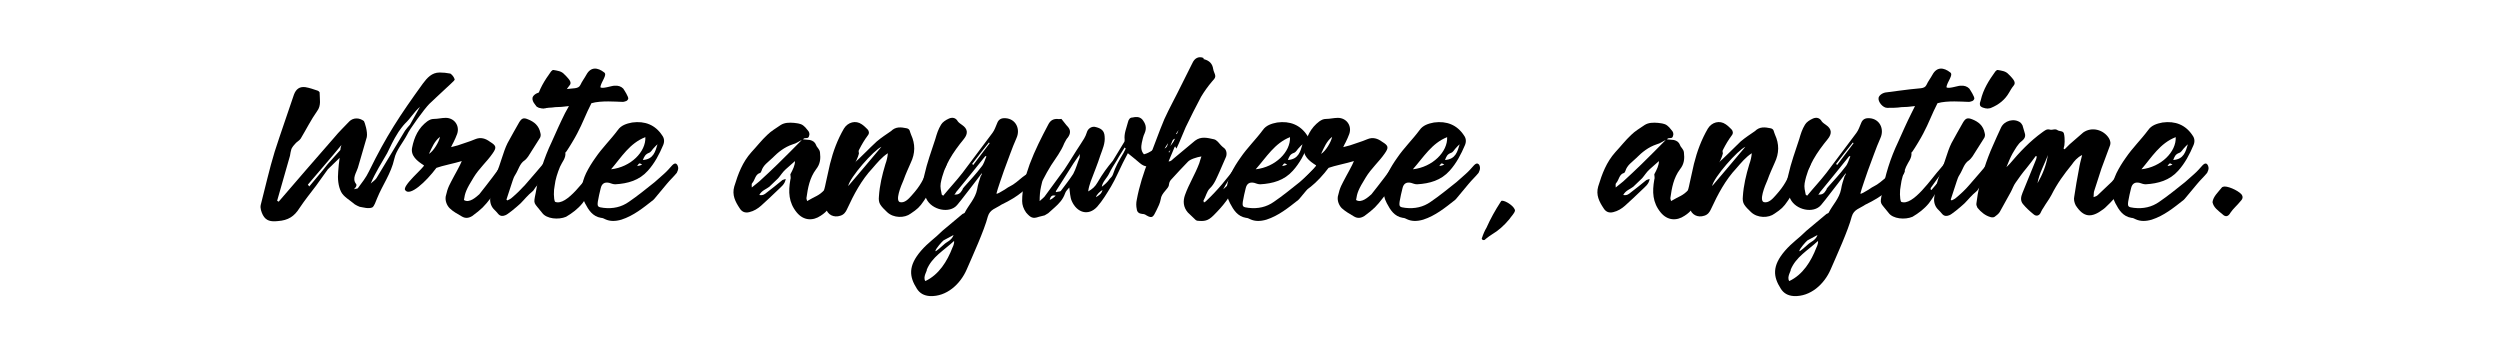
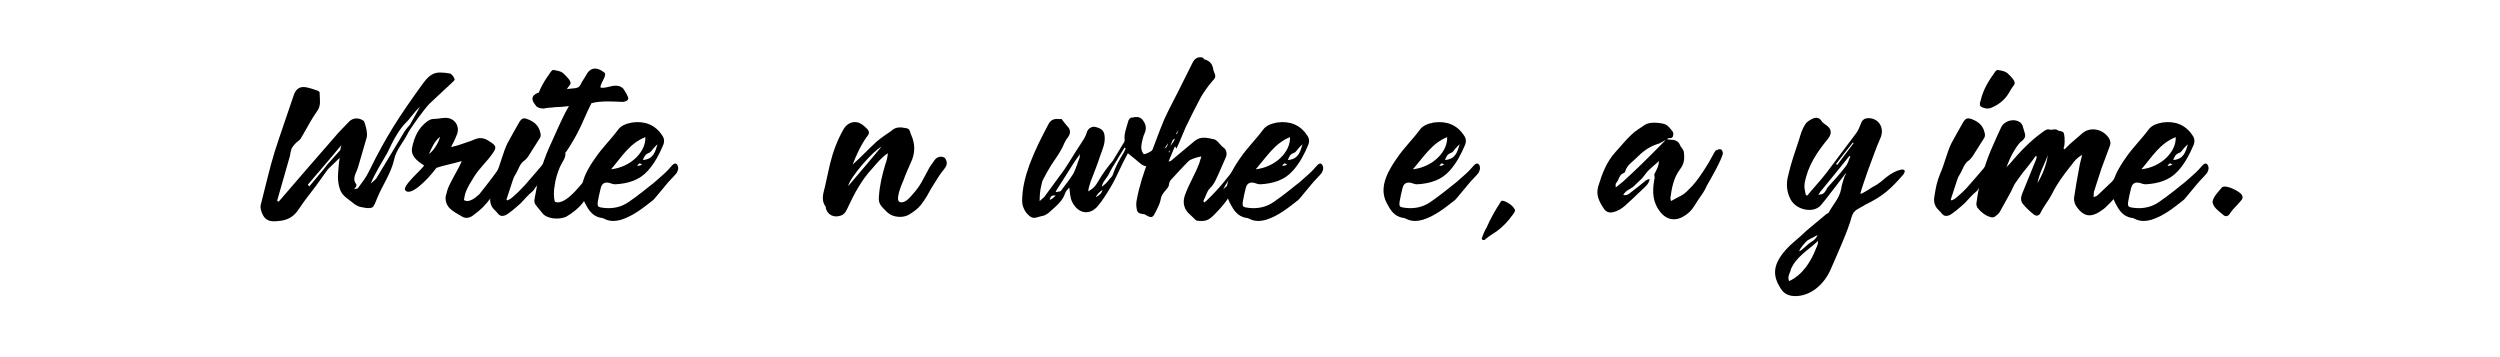
<svg xmlns="http://www.w3.org/2000/svg" version="1.1" id="レイヤー_1" x="0px" y="0px" viewBox="0 0 700 100" style="enable-background:new 0 0 700 100;" xml:space="preserve">
  <style type="text/css">
	.st0{enable-background:new    ;}
</style>
  <g class="st0">
    <path d="M127.3,22.2c0.1,0.2-0.5,0.7-0.9,1.1l-4.4,4.1l-1.8,1.7c-1.4,1.4-5.6,7.2-6.2,8.6c-1.2,2.3-3.1,4.4-3.6,6.8   c-0.9,4.1-3.3,7.3-4.8,11c-0.4,0.9-0.8,2.3-1.4,2.6c-1.1,0.4-2.3,0-3.5-0.2c-0.5-0.2-0.9-0.4-1.4-0.7l-0.1-0.1   c-1.3-1.1-3-2-3.7-3.4c-0.8-1.6-1-3.7-0.8-5.7c0.1-1.3,0.2-2.6,0.4-3.8l-3.3,3.2l-3.3,4.6c-1.6,2.1-3.2,4.1-4.6,6.2   c-1.5,2.4-3.2,3.5-6.1,3.7c-1.9,0.2-3.3,0-4.2-1.7c-0.4-0.8-0.8-1.9-0.6-2.8c1.3-5,2.4-10,3.9-14.9c1.7-5.3,3.6-10.6,5.4-16   c0.6-1.6,1.6-2.3,3.2-2.1c1.2,0.2,2.3,0.6,3.5,1c0.2,0.1,0.6,0.4,0.5,0.7c0,1.6,0.5,3.4-0.7,5c-1.7,2.4-3.1,5.2-4.6,7.7   c-0.4,0.6-1.1,0.9-1.5,1.4c-0.4,0.4-0.8,0.9-1.1,1.5c-0.2,0.6-0.3,1.3-0.4,1.9l-3.6,12.6c0.2,0.2,0.3,0.1,0.4,0.3   c5.2-6,10.3-12,15.6-18c1.3-1.6,2.8-3,4.2-4.5c1.1-1.1,2.8-1.1,4.1-0.1c0.2,0.3,1.1,3,0.8,4.5l-2.5,8.6c-0.4,1.3-1.7,3-0.5,4.5   c0.2,0.2,0.1,0.6-0.1,0.9l-0.5,0.6c0.4-0.2,0.9-0.1,1.1-0.3c1.1-1.5,2.3-3,3.1-4.7c4.9-10,8.6-15.6,15.1-24.6   c1.2-1.6,2.5-3.1,4.7-3.1c0.9,0,2,0.1,3,0.3C126.7,21,127.1,21.6,127.3,22.2z M95.3,42c0-0.4,0.2-1.1,0.3-1.4   c-3.1,3.8-6.2,7.3-9.4,11.1l0.4,0.5c1.8-2.2,3.5-4.1,5.2-6.3L95.3,42z M113.4,36.6c0.4-0.6,0.9-1.1,1.4-1.7l2.8-5   c-1.8,1.6-2.6,3.2-4.2,4.7c-0.5,0.5-1.7,2.1-1.8,2.3c-1.6,2.5-2.2,4-3.2,6c-1.6,2.8-3.3,5.4-4.6,8.5c0,0.1-0.1,0.1-0.1,0.1l0.1-0.1   c0.5-0.5,1.2-0.9,1.6-1.5L113.4,36.6z" />
    <path d="M134.2,54.4c1.9-2.4,5.6-7.1,7.2-9.7c0.2-0.4,2-2.6,3.6-1.2c0.7,0.9-1.6,4.2-3.1,5.8c-1.3,2.5-2.7,3.8-4.3,5.9   c-2.1,2.7-2.7,3.3-5.4,5.3c-1,0.6-1.9,0.7-2.9,0.1c-1.2-0.7-2.5-1.4-3.4-2.3c-0.8-0.8-1.3-2.1-1.1-3.3c0.6-2.7,1.1-3.3,2.4-5.8   c0.9-1.6,0.7-1.3,1.6-3c0.2-0.4,0.3-0.7,0.5-1.1c-1.9,0.6-5.5,1.3-7.1,1.9c-3,4-7.4,8-8.7,6.3c-1.2-1.1,5.5-6.6,5.2-7   c-1.9-1.2-3.8-2.7-3.3-5c0.6-3,1.8-5.5,4.2-7.3c0.6-0.4,1.1-0.7,1.9-0.7c1.1,0,2.2-0.3,3.3-0.3c2.4,0,4,2.2,3.2,4.5   c-0.3,0.8-0.6,1.5-1,2.3c-0.2,0.4-0.4,0.7-0.7,1.4l1.9-0.5c1.6-0.6,3.2-1,4.8-1.7c1.6-0.7,3-0.2,4.2,0.7c1.8,1.1,1.9,1.6,0.7,3.3   c-1.5,2.2-3.8,4.2-5.3,6.7c-2.1,3.4-2.4,4.3-2.7,6.3C131.4,57,133.4,55.1,134.2,54.4z M123.2,38.3c-1.6,1.3-2.2,2.9-3.1,4.8   C121.4,42.3,122.9,39.8,123.2,38.3z" />
    <path d="M154.7,46.7c-1.2,2.9-3.8,4-5.4,6.7c-1.8,1.5-2.2,2.2-3.6,3.6c-1.2,1.1-3.7,3.2-4.3,3.3c-0.7,0.3-1.4,0.2-1.9-0.4   c-0.4-0.5-0.8-0.9-1.3-1.4c-0.8-0.9-1.1-2.1-0.9-3.3c0.4-2.6,0.7-4.3,1.7-6.7c1.1-2.4,1.9-6,3.1-8.4c1.1-2,2.2-4,3.3-5.9   c0.7-1.1,1.2-1.3,2.4-0.8c1.8,0.7,3.1,1.8,3.5,3.8c0.2,0.6,0.1,1.2-0.3,1.7l-3.1,4.9c-0.3,0.4-0.6,0.8-1,1.1   c-1.4,0.9-1.7,2.6-2.6,4c-0.4,0.6-0.6,1.2-0.8,1.8c-0.6,1.7-1.1,3.5-1.7,5.2c0.2,0.1,0.1,0.2,0.3,0.2c0.4-0.2,0.9-0.4,1.3-0.8   c1.3-1.1,2.4-2.2,3.6-3.5c1.7-1.9,4.3-5,6-7c0.5-0.6,1.1-0.7,1.8-0.4C155.3,44.4,155.3,45.7,154.7,46.7z M159.4,24   c-0.5,0.6-0.9,1.3-1.3,2c-1.1,1.9-2.8,3.3-5,4.2c-0.4,0.2-0.7,0.1-0.9,0.2c-0.8,0-2.2-0.4-2.2-1c-0.1-0.4,0-0.8,0.2-1.3   c0.7-3.1,2.3-5.6,4.1-8.1c0.2-0.2,0.5-0.5,0.7-0.4c1.1,0.2,2.2,0.3,3,1.2c0.2,0.2,0.4,0.4,0.6,0.6C159.3,22.2,160.3,23.1,159.4,24z   " />
    <path d="M159.3,29.7c-1.5,0.2-2.7,0.3-3.8,0.3c-1.3,0.2-2.7,0.2-4,0.2c-1.2,0-2.6-1.7-2.4-2.8c0.1-0.6,0.9-1.3,1.9-1.5l3.8-0.5   c2.1-0.3,4.1-0.5,6.2-0.7c0.7-0.1,1.2-0.3,1.5-0.9c0.5-1.1,1.1-1.8,1.7-2.9c1.2-2.2,3.1-2.1,5-0.6c0.9,0.7-0.9,2.6-1.1,4.1   c0.4,0.6,3.2-0.4,3.9-0.4c1.1-0.1,1.9,0.2,2.5,0.8c0.2,0.3,1.6,2.4,1.4,2.9c-0.2,0.4-0.4,0.6-0.9,0.7c-0.4,0.2-0.9,0.1-1.4,0.1   c-0.8,0-5.3-0.4-8,0.4c-1.6,3.1-2.4,5.5-4,8.5c-0.6,1.2-2.3,4-3,5c-0.1,0.2-0.3,0.3-0.3,0.3c0.2,1.6-0.9,2.6-1.5,4   c-0.7,1.7-1.3,3.5-1.5,5.3c-0.3,1.3-0.3,3.7,0.1,4.5c3.3,1.4,8.6-6.7,11-9.3c1.3-1.4,1.1-1.8,2.5-3.3c1.1-1.1,1.8-1.6,2.7-1.1   c0.7,0.4,0.6,1.9-0.2,2.7c-1.2,1.3-1.4,2.2-2.5,3.4c-2.5,2.3-3.7,5.2-5.8,8c-1.3,1.6-2.9,2.8-4.6,3.8c-2.1,0.9-5.5,0.6-6.7-1.1   c-2.4-3.1-2.5-2.2-1.8-5.6c0.8-4.9,2.3-9.7,4.5-14.3c1.2-2.7,2.4-5.4,3.7-8L159.3,29.7z M167.3,48.5c-0.3,0.1-0.6,0.1-0.8,0.3   c-0.9,1.2-1.8,2.4-2.7,3.7c-0.2,0.2-0.1,0.4-0.1,0.6c0.1,0.1,0.2,0.1,0.2,0.1c1.2-1.4,2.4-2.8,3.6-4.3L167.3,48.5z" />
    <path d="M189.9,47.1c0,0.4-0.2,0.9-0.4,1.3c-0.9,1.1-1.9,2-2.8,3.1l-3.5,4.2c-0.1,0.1-0.2,0.2-0.3,0.3c-2.8,2.2-5.5,4.4-8.9,5.5   c-1.7,0.5-3.2,0.5-4.5-0.1c-0.4-0.2-0.8-0.4-1.2-0.4c-2.4-0.4-3.5-2.2-4.5-4.1c-1.5-2.8-1-5.6,0.3-8.4c0.8-1.6,1.6-2.9,2.6-4.3   c1.9-2.8,4.3-5.1,6.3-7.8c0.9-1.3,2.4-1.8,4-2.1c3.6-0.5,6.5,0.7,8.4,3.6c0.6,0.8,0.7,1.7,0.3,2.7c-1.1,2.6-2.4,5.1-4.3,7.2   c-2.4,2.7-5.6,3.6-9.1,3.8c-0.6,0-1.1-0.2-1.7-0.4c-1.3-0.3-2.1,0.2-2.4,1.5c-0.3,1.3-0.6,2.4-0.8,3.7c-0.2,1.5,0,1.6,1.6,1.8   c2.6,0.3,5-0.2,7.1-1.7c2.5-1.7,4.8-3.6,7.2-5.5c2.1-1.8,0.4-0.4,2.6-2.3c0.8-0.7,1.6-1.6,2.3-2.4c0.4-0.4,0.8-0.7,1.2-0.4   C189.7,46.1,189.9,46.7,189.9,47.1z M171.1,47.4c5.5-0.6,9.8-4.9,9.6-9C176.3,40.1,174,44,171.1,47.4z M179.8,46.1   c-0.8-0.5-0.8-0.5-1.4,0.4C179,46.4,179.4,46.3,179.8,46.1z M180,44.8c3-0.2,3.5-2.4,4.1-4.4c-0.4,0.3-0.7,0.7-1.1,1.1   c-0.4,0.4-0.7,1.1-1.3,1.3C180.7,43.2,180.4,43.8,180,44.8z" />
-     <path d="M220,50.1c-0.2,1.5-1.3,2.2-2.3,3.2c-1.5,1.5-3.1,2.9-4.6,4.3c-0.9,0.8-2,1.5-3.3,1.8c-1.2,0.3-2.1-0.1-2.7-1.1   c-1.2-1.8-2.2-3.7-1.5-6.1c1.1-3.6,2.3-6.8,4.8-9.6c1.5-1.6,2.8-3.3,4.4-4.8c1.1-1.1,2.5-1.9,3.8-2.8c1.1-0.7,2.4-0.7,3.7-0.6   c0.6,0.1,1.1,0.1,1.7,0.3c0.4,0.1,0.8,0.3,1.2,0.7c0.4,0.3,0.6,0.7,0.9,1c0.5,0.5,0.7,1.1,0.4,1.8c-0.2,0.6-0.7,0.4-1.2,0.5   c-0.2,0-0.4,0.3-0.6,0.4c-0.9,0.4-1.8,1.1-2.7,1.3c-2.4,0.8-4.1,2.2-5.8,3.9c-1.1,1.1-2.5,1.9-3,3.6c-0.1,0.2-0.2,0.4-0.3,0.5   c-1.5,0.4-1.4,1.9-2.3,2.9c-0.2,0.2-0.1,0.5-0.1,1.2l2.1-1.7c1.7-1.6,3.4-3.1,5.1-4.8c2.4-2.3,4.6-4.6,7-7c0.7,0.1,1.4,0.1,2.1,0.2   c0.8,0.2,1.4,0.6,1.7,1.4c0.2,0.7,1,1.1,1.1,2.1c0.2,1.7,0.1,3.2-1.1,4.7c-1.8,2.4-2.3,5.2-2.7,8.1c0,0.2,0.1,0.4,0.2,0.8   c2.3-1.4,3.3-1.4,5-3.3c2.5-2.2,5.9-7.9,7-10.1c0.2-0.3,0.3-0.6,0.6-0.8c0.4-0.2,0.9-0.4,1.3-0.3s0.6,0.8,0.6,1.2   c-0.4,1.9-3.4,7.1-4.5,9c-0.6,1.5-1.6,2.8-2.5,4.1c-1.2,1.9-1.8,3.1-3.7,4.3c-2.2,1.5-4.8,1.4-6.7-0.9c-2.3-2.8-2.4-5.8-1.8-9.2   c0.2-0.5,0-1,0-1.5c0.7-1.3,1.3-2.5,1.3-3.7c-0.9,0.8-1.7,1.5-2.6,2.3s-1.4,1.7-2.1,2.5l-2.5,2.4c-0.9,0.7-2.1,1-2.8,2.3   c1.1,0.2,1.6-0.3,2.1-0.7c1.5-1.1,2.9-2.3,4.4-3.5L220,50.1z" />
    <path d="M245.5,39.6c1.3-1.1,2.7-2,4-2.9c1.3-1.3,2.8-1.1,4.3-0.8c1.1,0.2,0.9,1,1.3,1.8c1.2,2.6,1.2,5.2-0.1,7.9   c-0.7,1.6-1.4,3.1-2,4.8c-0.8,1.8-2.4,5.8-1,6.2c1.3,0.3,2.4-0.9,3.2-1.8c2.8-3.1,3-4.2,5.1-8c0.2-0.3,1.1-1.6,1.4-2   c1-1.4,2.9-1,3.1-0.2c0.6,1.1,0.2,1.9-0.4,2.7c-1.3,1.6-1.7,2.3-3,4.4c-1.1,1.6-1.6,3-2.7,4.5c-1.2,1.8-1.9,2.4-3.7,3.6   c-1.7,1.3-4.8,1.3-6.6-0.4c-0.7-0.7-1.4-1.3-1.9-2.1c-0.4-0.6-0.5-1.4-0.4-2.3c0.2-3.1,0.9-6,1.8-9c0.4-1.1,0.6-2,0.7-3.1   c-1.7,1.1-3,2.7-4.3,4.2c-3.1,3.3-5.2,7.3-7.1,11.4c-0.4,0.9-0.9,1.6-1.9,1.9c-1.8,0.6-3.6-0.2-4.1-2.2c0-0.1,0.1-0.2,0-0.3   c-1.6-2.2-0.4-4.3,0-6.6c0.4-1.8,0.8-3.6,1.2-5.4c0.9-3.6,2.1-6.8,3.9-9.9c1.1-1.8,3.3-2.4,5-1.2c0.6,0.4,1.1,0.9,1.6,1.4   c0.4,0.4,0.6,1.1,0.1,1.7c-1.8,2.4-3.1,5.2-4.2,8c0,0.2-0.1,0.2-0.1,0.2C241.1,44,243.2,41.7,245.5,39.6z M246.8,41.1   c-2.1,0.9-8.9,8.6-9.3,11C240.6,48.5,243.6,44.9,246.8,41.1z" />
-     <path d="M286.3,49.6c2.7-2.2,6.4-3.1,4.7-0.7c-3.5,4-5.6,6-10.6,8.4c-1.6,1.1-3.2,1.3-3.8,3.3c-1,3.9-4.3,11.1-5.9,14.8   c-1.8,4.2-5.7,7.7-10.3,7.5c-1.7-0.1-2.9-0.8-3.7-2.1c-2.1-3.3-2.5-6.3,1.2-10.6c2.1-2.4,3.7-3.3,6-5.6c0.4-0.4,5.1-4.2,5.5-4.6   c0.2-0.2,0.5-0.2,0.7-0.4c1.1-2.2,3-4,3.5-6.6c0.2-1.3,0.6-2.5,1-3.7c0.2-0.2,0.4-0.7,0.3-0.8l-2.2,2.9c-1.6,2-3.1,4.1-4.7,6   c-2.1,2.5-7.1,1.4-8.6-1.7c-1.1-2.2-1.2-4.4-0.6-6.6c0.8-3.6,2-6.8,3.1-10.2c0.4-1.4,0.8-2.7,1.6-4c0.4-0.7,1.3-1.3,2.2-1.7   c0.9-0.4,1.9-0.3,2.5,0.8c0.3,0.4,0.8,0.7,1.2,1c1.6,1.1,1.7,2.4,0.5,3.9c-3.1,3.8-5.6,7.5-6.5,12.4c-0.2,1.1,0.1,2.2,0.3,3.2   c0.2,0.2,0.2,0.1,0.4,0.3c1.8-2.2,3.7-4.2,5.4-6.4l8.4-11.2c0.6-0.8,0.9-1.8,1.3-2.7c0.4-1.1,1.2-1.5,2.4-1.4c2.8,0.2,4.2,3,3,5.6   c-1.3,2.9-2.3,6-3.5,9.1c-0.4,1.2-1.8,5.1-2.1,6.4c0.2,0.2,1.1-0.4,2.3-1.1c1.5-1.1,1.8-0.9,3.3-2.1L286.3,49.6z M267.1,67.5   c-2.9,2.7-6.1,4.4-7.6,8c0.2,0.2-1.2,2.1-0.4,3.2c3.8-1.8,6.1-5.5,7.6-9.4C267,68.8,267.3,67.6,267.1,67.5z M264.2,67.3   c-0.4,0.3-2.2,2.3-2.3,3c0.1,0.3,2.1-1.6,2.7-2.1c0.4-0.4,1.9-0.9,2.4-2.4L264.2,67.3z M275.9,43.7c-2.6,3.2-5.1,6.4-7.7,9.5   c-0.6,0.6-0.7,1.1-1,1.3c1.1,0,1.6-0.2,2.3-1.4c0-0.3,0.3-0.5,0.5-0.8c1.6-1.8,3.3-3.6,4.8-5.6c0.7-0.8,0.9-1.8,1.4-2.9L275.9,43.7   z M272.5,46.2c1.6-2.1,3.1-4.1,4.6-6.1l-0.2-0.2c-1.6,2-3.2,4-4.7,6L272.5,46.2z" />
    <path d="M330.2,38.2c0.4,0.8-0.3,1.9-0.7,2.3c-2.1,1.8-4.1,3.6-6.1,5.3c-1.3,1.1-2.8,1.1-4.2-0.1c-1.1-0.9-2.1-1.8-3.4-2.8   l-1.4,2.7c-1.1,2.2-2,4.4-3.3,6.6c-1.2,2-2.4,4-3.9,5.7c-2.5,2.7-5.7,1.6-7.1-1.6c-0.5-1.1-0.5-2.5-0.7-3.8c-0.4,0.5-1,1-1.2,1.7   c-0.6,1.7-1.7,2.8-2.8,3.8l-1.9,1.7l-1,0.6l-1.6,0.4c-1.7,0.6-2.3,0.3-3.6-1.2c-0.7-1-1.1-2.1-1.1-3.2c0-3.6,0.9-7,2.1-10.3   c1.5-4,3.3-7.5,5.2-11.1c0.6-1.2,1.4-1.6,2.5-1.6c0.4,0.1,0.9,0,1.2,0c0.7,0.8,1.2,1.6,1.8,2.2c0.8,0.9,0.8,1.9,0,3   c-0.3,0.3-0.6,0.8-1,1.6c-0.9,2.3-2.4,4.2-3.7,6.2c-0.8,1.3-1.6,2.7-2.3,4.1c-0.3,0.6-0.3,1.2-0.5,1.8c-0.3,1.3-0.4,2.6-0.4,4.1   c0.6-0.6,1.3-1,1.7-1.7l5.2-7.1c1.6-2.4,3-4.8,4.6-7.2c0.7-1.1,1.3-1.9,1.7-3.2c0.3-1.1,1.3-1.7,2.2-1.6c1.9,0.4,2.7,1.1,2.8,2.7   c0.2,1.9-0.6,3.6-1.2,5.3c-0.8,2.5-1.8,4.9-2.7,7.3c-0.3,0.9-0.6,1.8-0.7,2.8c1.2-0.7,1.9-1.3,2.6-2.5c1.5-2.6,2.8-4.3,4.3-6.1   l3.1-5.1c0.2-0.2,0.2-0.6,0.2-0.8c-0.2-1.7,0.5-3.2,0.9-4.8c0.2-0.9,0.6-1.4,1.3-1.4c0.9-0.2,1.9-0.3,2.7,0.5   c0.9,1.1,1.4,2.3,0.7,3.9c-0.4,0.8-0.6,1.8-0.8,2.7c-0.2,1.1-0.3,2.2,0.6,3.2c1.7-0.4,3-1.6,4.3-2.6c1.1-0.9,1.9-1.8,3-2.7   C328.3,37.2,329.5,37.1,330.2,38.2z M295.6,54.8c-1.2-0.3-1.4,0.3-1.7,1.1c0.2,0,0.3,0,0.4-0.1C294.7,55.6,295,55.3,295.6,54.8z    M302.4,43.1c-1.3,1.8-2.4,3.5-3.5,5.3l-3.3,5.2l0.2,0.2c0.4-0.2,0.9-0.1,1.2-0.3c1.2-1.6,2.4-3.1,3.5-4.8c0.8-1.5,1.2-3.1,1.8-4.6   C302.3,43.7,302.3,43.5,302.4,43.1z M308.7,53.2c-0.5,0.2-1.8,1.4-1.8,2C307.8,54.6,308.4,54.3,308.7,53.2z M315.2,41.6l-0.3-0.3   c-0.7,1.2-1.5,2.3-2.2,3.6c-0.8,1.3-1.6,2.5-2.2,3.8c-0.6,1.2-1.8,2.2-2,3.6c0.8-0.6,1.6-1.3,2.2-2.2c0.4-0.4,0.7-0.7,0.9-1.2   c0.7-2.2,1.8-4.1,3-6.1L315.2,41.6z M329.3,38.7l-0.9,0.4c-1.5,0.9-1.8,1.5-2.7,3.3c0.6-0.4,1-1.1,2.2-1.8   C327.9,40.6,329.4,38.7,329.3,38.7z" />
    <path d="M337.6,56.4c3.5-3.3,5.7-6.1,8.6-9.9c1.2-1.5,2.1-1.8,3.3-3.3c0.4-0.4,0.7-0.8,1-1.3c0.4-0.6,0.8-1.1,1.6-1.1   c0.6,0.1,0.8,0.2,1.2,1.2c-0.6,0.6-1,1.2-1.4,1.8c-1.3,1.7-3.2,3.1-4.1,5.3c-1.2,1.3-2.8,5-4.4,7.1c-1.1,1.5-2.3,2.8-3.6,4.1   c-1.6,1.6-2.6,1.7-4.6,1.5c-0.1,0-0.2-0.1-0.4-0.2l-2.2-2.1c-1.3-1.5-1.4-3.2-0.8-4.9c1.1-3.1,2.8-5.7,4-8.9   c0.2-0.6,0.3-1.1,0.6-1.9c-1.3,0.2-3.2,0.8-3.8,1.5c-1.6,1.6-3,3.2-4.5,4.8c-0.4,0.4-0.7,0.8-0.8,1.6c0,0.6-0.6,1.2-1.1,1.8   c-0.6,0.7-1.1,1.4-1.2,2.3c-0.2,1.1-0.7,2.1-1.2,3.1c-0.9,1.8-1.1,2.4-2.8,1.4c-0.4-0.3-0.8-0.4-1.2-0.4c-0.9-0.1-1.4-0.5-1.5-1.3   c-0.2-0.9-0.2-1.8,0-2.7c0.7-3.8,1.9-7.5,3.3-11.1c1.5-3.8,2.8-7.6,4.4-11.4c1.5-3.3,3.2-6.3,4.8-9.6l3.1-6.2   c0.6-1.3,1.7-1.9,3-1.4c0.4,0.3-0.3,0.3,0.3,0.4c1.4,0.4,2.3,1.2,2.5,2.8c0,0,0.1,0.2,0.1,0.4c0.7,1.7,0.7,1.8-0.5,3.1   c-1.1,1.3-2.1,2.7-3,4.2c-1.5,2.8-2.9,5.6-4.3,8.5l-1.9,4.5l-0.7,1.5c-0.3-0.4-0.4-0.7-0.4-0.7l-1.8,4.3c0.8,0,1.1-0.6,1.4-0.8   c2-1.7,4-3.3,6-5c1.7-1.3,3.5-0.8,5.3-0.4c0.4,0.1,0.7,0.3,1.1,0.7c0.6,0.7,1.1,1.3,1.8,1.8c0.7,0.6,0.8,1.8,0.4,2.6   c-0.6,1.3-1.1,2.6-1.7,3.9c-0.8,1.7-1.4,3.5-2.8,4.8c-0.8,0.8-1.1,2.3-1.7,3.3c-0.1,0.1,0,0.2,0.1,0.6   C337.1,56.7,337.3,56.6,337.6,56.4z M326,41.6c0.9-0.3,0.9-1.1,1.1-1.8C326.6,40.2,325.8,40.5,326,41.6z M327.4,42.7   c0.8-2.1,1.7-4.1,2.6-6.3c-1.3,1.8-2.2,4-2.9,6.1L327.4,42.7z M346.4,47.8l-0.9,1.1c-1.5,1.3-2.1,2.4-3,4.1   c1.5-1.3,2.8-2.6,3.7-4.3C347.7,47,347.6,46.2,346.4,47.8z" />
    <path d="M370.5,47.1c0,0.4-0.2,0.9-0.4,1.3c-0.9,1.1-1.9,2-2.8,3.1l-3.5,4.2c-0.1,0.1-0.2,0.2-0.3,0.3c-2.8,2.2-5.5,4.4-8.9,5.5   c-1.7,0.5-3.2,0.5-4.5-0.1c-0.4-0.2-0.8-0.4-1.2-0.4c-2.4-0.4-3.5-2.2-4.5-4.1c-1.5-2.8-1-5.6,0.3-8.4c0.8-1.6,1.6-2.9,2.6-4.3   c1.9-2.8,4.3-5.1,6.3-7.8c0.9-1.3,2.4-1.8,4-2.1c3.6-0.5,6.5,0.7,8.4,3.6c0.6,0.8,0.7,1.7,0.3,2.7c-1.1,2.6-2.4,5.1-4.3,7.2   c-2.4,2.7-5.6,3.6-9.1,3.8c-0.6,0-1.1-0.2-1.7-0.4c-1.3-0.3-2.1,0.2-2.4,1.5c-0.3,1.3-0.6,2.4-0.8,3.7c-0.2,1.5,0,1.6,1.6,1.8   c2.6,0.3,5-0.2,7.1-1.7c2.5-1.7,4.8-3.6,7.2-5.5c2.1-1.8,0.4-0.4,2.6-2.3c0.8-0.7,1.6-1.6,2.3-2.4c0.4-0.4,0.8-0.7,1.2-0.4   C370.3,46.1,370.5,46.7,370.5,47.1z M351.6,47.4c5.5-0.6,9.8-4.9,9.6-9C356.9,40.1,354.6,44,351.6,47.4z M360.4,46.1   c-0.8-0.5-0.8-0.5-1.4,0.4C359.6,46.4,359.9,46.3,360.4,46.1z M360.6,44.8c3-0.2,3.5-2.4,4.1-4.4c-0.4,0.3-0.7,0.7-1.1,1.1   c-0.4,0.4-0.7,1.1-1.3,1.3C361.2,43.2,361,43.8,360.6,44.8z" />
-     <path d="M384,54.4c1.9-2.4,5.6-7.1,7.2-9.7c0.2-0.4,2-2.6,3.6-1.2c0.7,0.9-1.6,4.2-3.1,5.8c-1.3,2.5-2.7,3.8-4.3,5.9   c-2.1,2.7-2.7,3.3-5.4,5.3c-1,0.6-1.9,0.7-2.9,0.1c-1.2-0.7-2.4-1.4-3.4-2.3c-0.8-0.8-1.3-2.1-1.1-3.3c0.6-2.7,1.1-3.3,2.4-5.8   c0.9-1.6,0.7-1.3,1.6-3c0.2-0.4,0.3-0.7,0.5-1.1c-1.9,0.6-5.5,1.3-7.1,1.9c-3,4-7.4,8-8.7,6.3c-1.2-1.1,5.5-6.6,5.2-7   c-1.9-1.2-3.8-2.7-3.3-5c0.6-3,1.8-5.5,4.2-7.3c0.6-0.4,1.1-0.7,1.9-0.7c1.1,0,2.2-0.3,3.3-0.3c2.4,0,4,2.2,3.2,4.5   c-0.3,0.8-0.6,1.5-1,2.3c-0.2,0.4-0.4,0.7-0.7,1.4l1.9-0.5c1.6-0.6,3.2-1,4.8-1.7c1.6-0.7,3-0.2,4.2,0.7c1.8,1.1,1.9,1.6,0.7,3.3   c-1.5,2.2-3.8,4.2-5.3,6.7c-2.1,3.4-2.4,4.3-2.7,6.3C381.2,57,383.2,55.1,384,54.4z M373,38.3c-1.6,1.3-2.2,2.9-3.1,4.8   C371.2,42.3,372.7,39.8,373,38.3z" />
    <path d="M414.4,47.1c0,0.4-0.2,0.9-0.4,1.3c-0.9,1.1-1.9,2-2.8,3.1l-3.5,4.2c-0.1,0.1-0.2,0.2-0.3,0.3c-2.8,2.2-5.5,4.4-8.9,5.5   c-1.7,0.5-3.2,0.5-4.5-0.1c-0.4-0.2-0.8-0.4-1.2-0.4c-2.4-0.4-3.5-2.2-4.5-4.1c-1.5-2.8-1-5.6,0.3-8.4c0.8-1.6,1.6-2.9,2.6-4.3   c1.9-2.8,4.3-5.1,6.3-7.8c0.9-1.3,2.4-1.8,4-2.1c3.6-0.5,6.5,0.7,8.4,3.6c0.6,0.8,0.7,1.7,0.3,2.7c-1.1,2.6-2.4,5.1-4.3,7.2   c-2.4,2.7-5.6,3.6-9.1,3.8c-0.6,0-1.1-0.2-1.7-0.4c-1.3-0.3-2.1,0.2-2.4,1.5c-0.3,1.3-0.6,2.4-0.8,3.7c-0.2,1.5,0,1.6,1.6,1.8   c2.6,0.3,5-0.2,7.1-1.7c2.5-1.7,4.8-3.6,7.2-5.5c2.1-1.8,0.4-0.4,2.6-2.3c0.8-0.7,1.6-1.6,2.3-2.4c0.4-0.4,0.8-0.7,1.2-0.4   C414.3,46.1,414.4,46.7,414.4,47.1z M395.6,47.4c5.5-0.6,9.8-4.9,9.6-9C400.9,40.1,398.6,44,395.6,47.4z M404.4,46.1   c-0.8-0.5-0.8-0.5-1.4,0.4C403.6,46.4,403.9,46.3,404.4,46.1z M404.6,44.8c3-0.2,3.5-2.4,4.1-4.4c-0.4,0.3-0.7,0.7-1.1,1.1   c-0.4,0.4-0.7,1.1-1.3,1.3C405.2,43.2,405,43.8,404.6,44.8z" />
    <path d="M422.6,61.4c-1.5,1.8-3.1,3.2-4.8,4.2c-0.6,0.4-1.2,0.8-1.8,1.3c-0.2,0.2-0.3,0.4-0.8,0.3c-0.3-0.2-0.4-0.4-0.2-0.7   c0.2-0.7,0.8-2.1,1.2-2.7c1.1-2.5,2.5-5,4-7.3c0.1-0.2,0.2-0.3,0.4-0.3c1.1,0,3.6,1.7,3.6,2.8C424,59.8,423.2,60.5,422.6,61.4z" />
    <path d="M461.9,50.1c-0.2,1.5-1.3,2.2-2.3,3.2c-1.5,1.5-3.1,2.9-4.6,4.3c-0.9,0.8-2,1.5-3.3,1.8c-1.2,0.3-2.1-0.1-2.7-1.1   c-1.2-1.8-2.2-3.7-1.5-6.1c1.1-3.6,2.3-6.8,4.8-9.6c1.5-1.6,2.8-3.3,4.4-4.8c1.1-1.1,2.5-1.9,3.8-2.8c1.1-0.7,2.4-0.7,3.7-0.6   c0.6,0.1,1.1,0.1,1.7,0.3c0.4,0.1,0.8,0.3,1.2,0.7c0.4,0.3,0.6,0.7,0.9,1c0.5,0.5,0.7,1.1,0.4,1.8c-0.2,0.6-0.7,0.4-1.2,0.5   c-0.2,0-0.4,0.3-0.6,0.4c-0.9,0.4-1.8,1.1-2.7,1.3c-2.4,0.8-4.1,2.2-5.8,3.9c-1.1,1.1-2.5,1.9-3,3.6c-0.1,0.2-0.2,0.4-0.3,0.5   c-1.5,0.4-1.4,1.9-2.3,2.9c-0.2,0.2-0.1,0.5-0.1,1.2l2.1-1.7c1.7-1.6,3.4-3.1,5.1-4.8c2.4-2.3,4.6-4.6,7-7c0.7,0.1,1.4,0.1,2.1,0.2   c0.8,0.2,1.4,0.6,1.7,1.4c0.2,0.7,1,1.1,1.1,2.1c0.2,1.7,0.1,3.2-1.1,4.7c-1.8,2.4-2.3,5.2-2.7,8.1c0,0.2,0.1,0.4,0.2,0.8   c2.3-1.4,3.3-1.4,5-3.3c2.5-2.2,5.9-7.9,7-10.1c0.2-0.3,0.3-0.6,0.6-0.8c0.4-0.2,0.9-0.4,1.3-0.3s0.6,0.8,0.6,1.2   c-0.4,1.9-3.4,7.1-4.5,9c-0.6,1.5-1.6,2.8-2.5,4.1c-1.2,1.9-1.8,3.1-3.7,4.3c-2.2,1.5-4.8,1.4-6.7-0.9c-2.3-2.8-2.4-5.8-1.8-9.2   c0.2-0.5,0-1,0-1.5c0.7-1.3,1.3-2.5,1.3-3.7c-0.9,0.8-1.7,1.5-2.6,2.3s-1.4,1.7-2.1,2.5l-2.5,2.4c-0.9,0.7-2.1,1-2.8,2.3   c1.1,0.2,1.6-0.3,2.1-0.7c1.5-1.1,2.9-2.3,4.4-3.5L461.9,50.1z" />
-     <path d="M487.4,39.6c1.3-1.1,2.7-2,4-2.9c1.3-1.3,2.8-1.1,4.3-0.8c1.1,0.2,0.9,1,1.3,1.8c1.2,2.6,1.2,5.2-0.1,7.9   c-0.7,1.6-1.4,3.1-2,4.8c-0.8,1.8-2.4,5.8-1,6.2c1.3,0.3,2.4-0.9,3.2-1.8c2.8-3.1,3-4.2,5.1-8c0.2-0.3,1.1-1.6,1.4-2   c1-1.4,2.9-1,3.1-0.2c0.6,1.1,0.2,1.9-0.4,2.7c-1.3,1.6-1.7,2.3-3,4.4c-1.1,1.6-1.6,3-2.7,4.5c-1.2,1.8-1.9,2.4-3.7,3.6   c-1.7,1.3-4.8,1.3-6.6-0.4c-0.7-0.7-1.4-1.3-1.9-2.1c-0.4-0.6-0.5-1.4-0.4-2.3c0.2-3.1,0.9-6,1.8-9c0.4-1.1,0.6-2,0.7-3.1   c-1.7,1.1-3,2.7-4.3,4.2c-3.1,3.3-5.2,7.3-7.1,11.4c-0.4,0.9-0.9,1.6-1.9,1.9c-1.8,0.6-3.6-0.2-4.1-2.2c0-0.1,0.1-0.2,0-0.3   c-1.6-2.2-0.4-4.3,0-6.6c0.4-1.8,0.8-3.6,1.2-5.4c0.9-3.6,2.1-6.8,3.9-9.9c1.1-1.8,3.3-2.4,5-1.2c0.6,0.4,1.1,0.9,1.6,1.4   c0.4,0.4,0.6,1.1,0.1,1.7c-1.8,2.4-3.1,5.2-4.2,8c0,0.2-0.1,0.2-0.1,0.2C483,44,485.2,41.7,487.4,39.6z M488.7,41.1   c-2.1,0.9-8.9,8.6-9.3,11C482.5,48.5,485.5,44.9,488.7,41.1z" />
    <path d="M528.2,49.6c2.7-2.2,6.4-3.1,4.7-0.7c-3.5,4-5.6,6-10.6,8.4c-1.6,1.1-3.2,1.3-3.8,3.3c-1,3.9-4.3,11.1-5.9,14.8   c-1.8,4.2-5.7,7.7-10.3,7.5c-1.7-0.1-2.9-0.8-3.7-2.1c-2.1-3.3-2.5-6.3,1.2-10.6c2.1-2.4,3.7-3.3,6-5.6c0.4-0.4,5.1-4.2,5.5-4.6   c0.2-0.2,0.5-0.2,0.7-0.4c1.1-2.2,3-4,3.5-6.6c0.2-1.3,0.6-2.5,1-3.7c0.2-0.2,0.4-0.7,0.3-0.8l-2.2,2.9c-1.6,2-3.1,4.1-4.7,6   c-2.1,2.5-7.1,1.4-8.6-1.7c-1.1-2.2-1.2-4.4-0.6-6.6c0.8-3.6,2-6.8,3.1-10.2c0.4-1.4,0.8-2.7,1.6-4c0.4-0.7,1.3-1.3,2.2-1.7   c0.9-0.4,1.9-0.3,2.5,0.8c0.3,0.4,0.8,0.7,1.2,1c1.6,1.1,1.7,2.4,0.5,3.9c-3.1,3.8-5.6,7.5-6.5,12.4c-0.2,1.1,0.1,2.2,0.3,3.2   c0.2,0.2,0.2,0.1,0.4,0.3c1.8-2.2,3.7-4.2,5.4-6.4l8.4-11.2c0.6-0.8,0.9-1.8,1.3-2.7c0.4-1.1,1.2-1.5,2.4-1.4c2.8,0.2,4.2,3,3,5.6   c-1.3,2.9-2.3,6-3.5,9.1c-0.4,1.2-1.8,5.1-2.1,6.4c0.2,0.2,1.1-0.4,2.3-1.1c1.5-1.1,1.8-0.9,3.3-2.1L528.2,49.6z M509,67.5   c-2.9,2.7-6.1,4.4-7.6,8c0.2,0.2-1.2,2.1-0.4,3.2c3.8-1.8,6.1-5.5,7.6-9.4C508.9,68.8,509.2,67.6,509,67.5z M506.1,67.3   c-0.4,0.3-2.2,2.3-2.3,3c0.1,0.3,2.1-1.6,2.7-2.1c0.4-0.4,1.9-0.9,2.4-2.4L506.1,67.3z M517.8,43.7c-2.6,3.2-5.1,6.4-7.7,9.5   c-0.6,0.6-0.7,1.1-1,1.3c1.1,0,1.6-0.2,2.3-1.4c0-0.3,0.3-0.5,0.5-0.8c1.6-1.8,3.3-3.6,4.8-5.6c0.7-0.8,0.9-1.8,1.4-2.9L517.8,43.7   z M514.4,46.2c1.6-2.1,3.1-4.1,4.6-6.1l-0.2-0.2c-1.6,2-3.2,4-4.7,6L514.4,46.2z" />
-     <path d="M536.2,29.7c-1.5,0.2-2.7,0.3-3.8,0.3c-1.3,0.2-2.7,0.2-4,0.2c-1.2,0-2.6-1.7-2.4-2.8c0.1-0.6,0.9-1.3,1.9-1.5l3.8-0.5   c2.1-0.3,4.1-0.5,6.2-0.7c0.7-0.1,1.2-0.3,1.5-0.9c0.5-1.1,1.1-1.8,1.7-2.9c1.2-2.2,3.1-2.1,5-0.6c0.9,0.7-0.9,2.6-1.1,4.1   c0.4,0.6,3.2-0.4,3.9-0.4c1.1-0.1,1.9,0.2,2.5,0.8c0.2,0.3,1.6,2.4,1.4,2.9c-0.2,0.4-0.4,0.6-0.9,0.7c-0.4,0.2-0.9,0.1-1.4,0.1   c-0.8,0-5.3-0.4-8,0.4c-1.6,3.1-2.4,5.5-4,8.5c-0.6,1.2-2.3,4-3,5c-0.1,0.2-0.3,0.3-0.3,0.3c0.2,1.6-0.9,2.6-1.5,4   c-0.7,1.7-1.3,3.5-1.5,5.3c-0.3,1.3-0.3,3.7,0.1,4.5c3.3,1.4,8.6-6.7,11-9.3c1.3-1.4,1.1-1.8,2.5-3.3c1.1-1.1,1.8-1.6,2.7-1.1   c0.7,0.4,0.6,1.9-0.2,2.7c-1.2,1.3-1.4,2.2-2.4,3.4c-2.5,2.3-3.7,5.2-5.8,8c-1.3,1.6-2.9,2.8-4.6,3.8c-2.1,0.9-5.5,0.6-6.7-1.1   c-2.4-3.1-2.5-2.2-1.8-5.6c0.8-4.9,2.3-9.7,4.5-14.3c1.2-2.7,2.4-5.4,3.7-8L536.2,29.7z M544.2,48.5c-0.3,0.1-0.6,0.1-0.8,0.3   c-0.9,1.2-1.8,2.4-2.7,3.7c-0.2,0.2-0.1,0.4-0.1,0.6c0.1,0.1,0.2,0.1,0.2,0.1c1.2-1.4,2.4-2.8,3.6-4.3L544.2,48.5z" />
    <path d="M559,46.7c-1.2,2.9-3.8,4-5.4,6.7c-1.8,1.5-2.2,2.2-3.6,3.6c-1.2,1.1-3.7,3.2-4.3,3.3c-0.7,0.3-1.4,0.2-1.9-0.4   c-0.4-0.5-0.8-0.9-1.3-1.4c-0.8-0.9-1.1-2.1-0.9-3.3c0.4-2.6,0.7-4.3,1.7-6.7c1.1-2.4,1.9-6,3.1-8.4c1.1-2,2.2-4,3.3-5.9   c0.7-1.1,1.2-1.3,2.5-0.8c1.8,0.7,3.1,1.8,3.5,3.8c0.2,0.6,0.1,1.2-0.3,1.7l-3.1,4.9c-0.3,0.4-0.6,0.8-1,1.1   c-1.4,0.9-1.7,2.6-2.6,4c-0.4,0.6-0.6,1.2-0.8,1.8c-0.6,1.7-1.1,3.5-1.7,5.2c0.2,0.1,0.1,0.2,0.3,0.2c0.4-0.2,0.9-0.4,1.3-0.8   c1.3-1.1,2.5-2.2,3.6-3.5c1.7-1.9,4.3-5,6-7c0.5-0.6,1.1-0.7,1.8-0.4C559.7,44.4,559.6,45.7,559,46.7z M563.8,24   c-0.5,0.6-0.9,1.3-1.3,2c-1.1,1.9-2.8,3.3-5,4.2c-0.4,0.2-0.7,0.1-0.9,0.2c-0.8,0-2.2-0.4-2.2-1c-0.1-0.4,0-0.8,0.2-1.3   c0.7-3.1,2.3-5.6,4.1-8.1c0.2-0.2,0.5-0.5,0.7-0.4c1.1,0.2,2.2,0.3,3,1.2c0.2,0.2,0.4,0.4,0.6,0.6C563.7,22.2,564.6,23.1,563.8,24z   " />
    <path d="M567.4,47.1c-1.1,1.3-2.1,2.7-3,4c-0.6,0.8-0.9,1.8-1.4,2.7c-1.1,1.9-2,3.7-3.1,5.6c-0.4,0.6-0.9,0.9-1.4,1.3   c-0.3,0.2-0.7,0.2-1.1,0.1c-1.5-0.4-2.7-1.4-3.7-2.6c-0.2-0.4-0.4-0.9-0.3-1.3c0.4-3.3,1.1-6.5,2.2-9.8c0.7-2.2,1.5-4.3,2.4-6.3   c0.7-1.7,1.5-3.3,2.3-5.1c0.9-1.9,3.6-2.7,5.4-1.4c0.2,0.2,0.4,0.4,0.6,0.8c0.2,0.6,0.3,1.1,0.5,1.7c0.4,1.1,0.4,1.8-0.7,2.7   c-1.1,0.8-1.8,2.2-2.6,3.5c-0.6,1.1-1.1,2.3-1.7,3.8c0.5-0.5,0.8-0.8,0.9-0.9c2.8-3.3,5.6-6.3,9.2-8.9c0.6-0.4,1.2-1,2.1-0.7   c0.7,0.2,1.4-0.4,2.2,0.2c0.5,0.3,1.5,0.1,1.7,0.9c0.2,0.8,0.2,1.6,0.2,2.3c0,0.7-0.1,1.3-0.3,1.9c0.2,0.1,0.2,0.2,0.3,0.2l1.4-1.4   c1.3-1.1,2.5-2.2,3.8-3.3c2.4-1.7,5.7-0.8,7.2,1.6c0.4,0.7,0.6,1.4,0.2,2.3c-0.8,2.1-1.5,4.1-2.3,6.2l-2,6.2   c-0.2,0.5-0.1,0.9-0.2,1.8c0.6-0.2,0.9-0.3,1.2-0.6c1.3-1.3,2.6-2.4,3.9-3.7c1.3-1.4,1.4-1.9,2.8-3.6c1.1-1.4,1.8-2.6,3.6-3.9   c1.8-1.1,1.8,0.6,2.1,0.7c0.3,0.4-0.7,1-0.7,1.6c0.1,0.2-0.1,0.4-0.2,0.6c-3.3,4.7-5.5,8.2-9.5,11.9l-0.5,0.4   c-3.3,2.5-5.5,2.3-7.7-1.1c-0.4-0.8-0.6-1.7-0.4-2.5c0.4-2.6,0.8-5.1,1.3-7.6c0.2-1.3,0.5-2.4,0.9-4c-1.4,0.7-2.2,1.7-2.9,2.7   c-2.2,2.7-4.1,5.3-5.7,8.5c-0.7,1.3-1.5,2.3-2.2,3.5c-0.3,0.4-0.5,0.8-0.7,1.2c-0.4,1.1-1.3,1.4-2.1,0.7c-1.1-0.9-2.1-1.8-3-2.9   c-0.7-0.9-0.6-1.9-0.1-3.1l3.7-9.1c0.2-0.4,0.2-0.7,0.3-1.1c-0.2-0.1-0.3-0.1-0.3-0.1C569.2,44.8,568.3,46,567.4,47.1z M570.5,51.3   c1.4-2.4,2.5-5.1,2.9-7.9C572.5,46,571,48.4,570.5,51.3z" />
    <path d="M618.4,47.1c0,0.4-0.2,0.9-0.4,1.3c-0.9,1.1-1.9,2-2.8,3.1l-3.5,4.2c-0.1,0.1-0.2,0.2-0.3,0.3c-2.8,2.2-5.5,4.4-8.9,5.5   c-1.7,0.5-3.2,0.5-4.5-0.1c-0.4-0.2-0.8-0.4-1.2-0.4c-2.4-0.4-3.5-2.2-4.5-4.1c-1.5-2.8-1-5.6,0.3-8.4c0.8-1.6,1.6-2.9,2.6-4.3   c1.9-2.8,4.3-5.1,6.3-7.8c0.9-1.3,2.4-1.8,4-2.1c3.6-0.5,6.5,0.7,8.4,3.6c0.6,0.8,0.7,1.7,0.3,2.7c-1.1,2.6-2.4,5.1-4.3,7.2   c-2.4,2.7-5.6,3.6-9.1,3.8c-0.6,0-1.1-0.2-1.7-0.4c-1.3-0.3-2.1,0.2-2.4,1.5c-0.3,1.3-0.6,2.4-0.8,3.7c-0.2,1.5,0,1.6,1.6,1.8   c2.6,0.3,5-0.2,7.1-1.7c2.5-1.7,4.8-3.6,7.2-5.5c2.1-1.8,0.4-0.4,2.6-2.3c0.8-0.7,1.6-1.6,2.3-2.4c0.4-0.4,0.8-0.7,1.2-0.4   C618.2,46.1,618.4,46.7,618.4,47.1z M599.6,47.4c5.5-0.6,9.8-4.9,9.6-9C604.8,40.1,602.5,44,599.6,47.4z M608.3,46.1   c-0.8-0.5-0.8-0.5-1.4,0.4C607.5,46.4,607.9,46.3,608.3,46.1z M608.5,44.8c3-0.2,3.5-2.4,4.1-4.4c-0.4,0.3-0.7,0.7-1.1,1.1   c-0.4,0.4-0.7,1.1-1.3,1.3C609.1,43.2,608.9,43.8,608.5,44.8z" />
    <path d="M622.2,52.4c0.2,0,0.2-0.1,0.2-0.1h0.1c0.9-0.4,4,0.9,5.1,2.1c0.6,0.8,0.3,1.4-0.4,2.1c-0.6,0.8-2,2-2.7,3.1   c-0.6,1.1-1.4,1.2-2.2,0.4c-1.3-1.1-2.5-1.9-2.8-3.4C619.7,55,621.1,53.8,622.2,52.4z" />
  </g>
</svg>